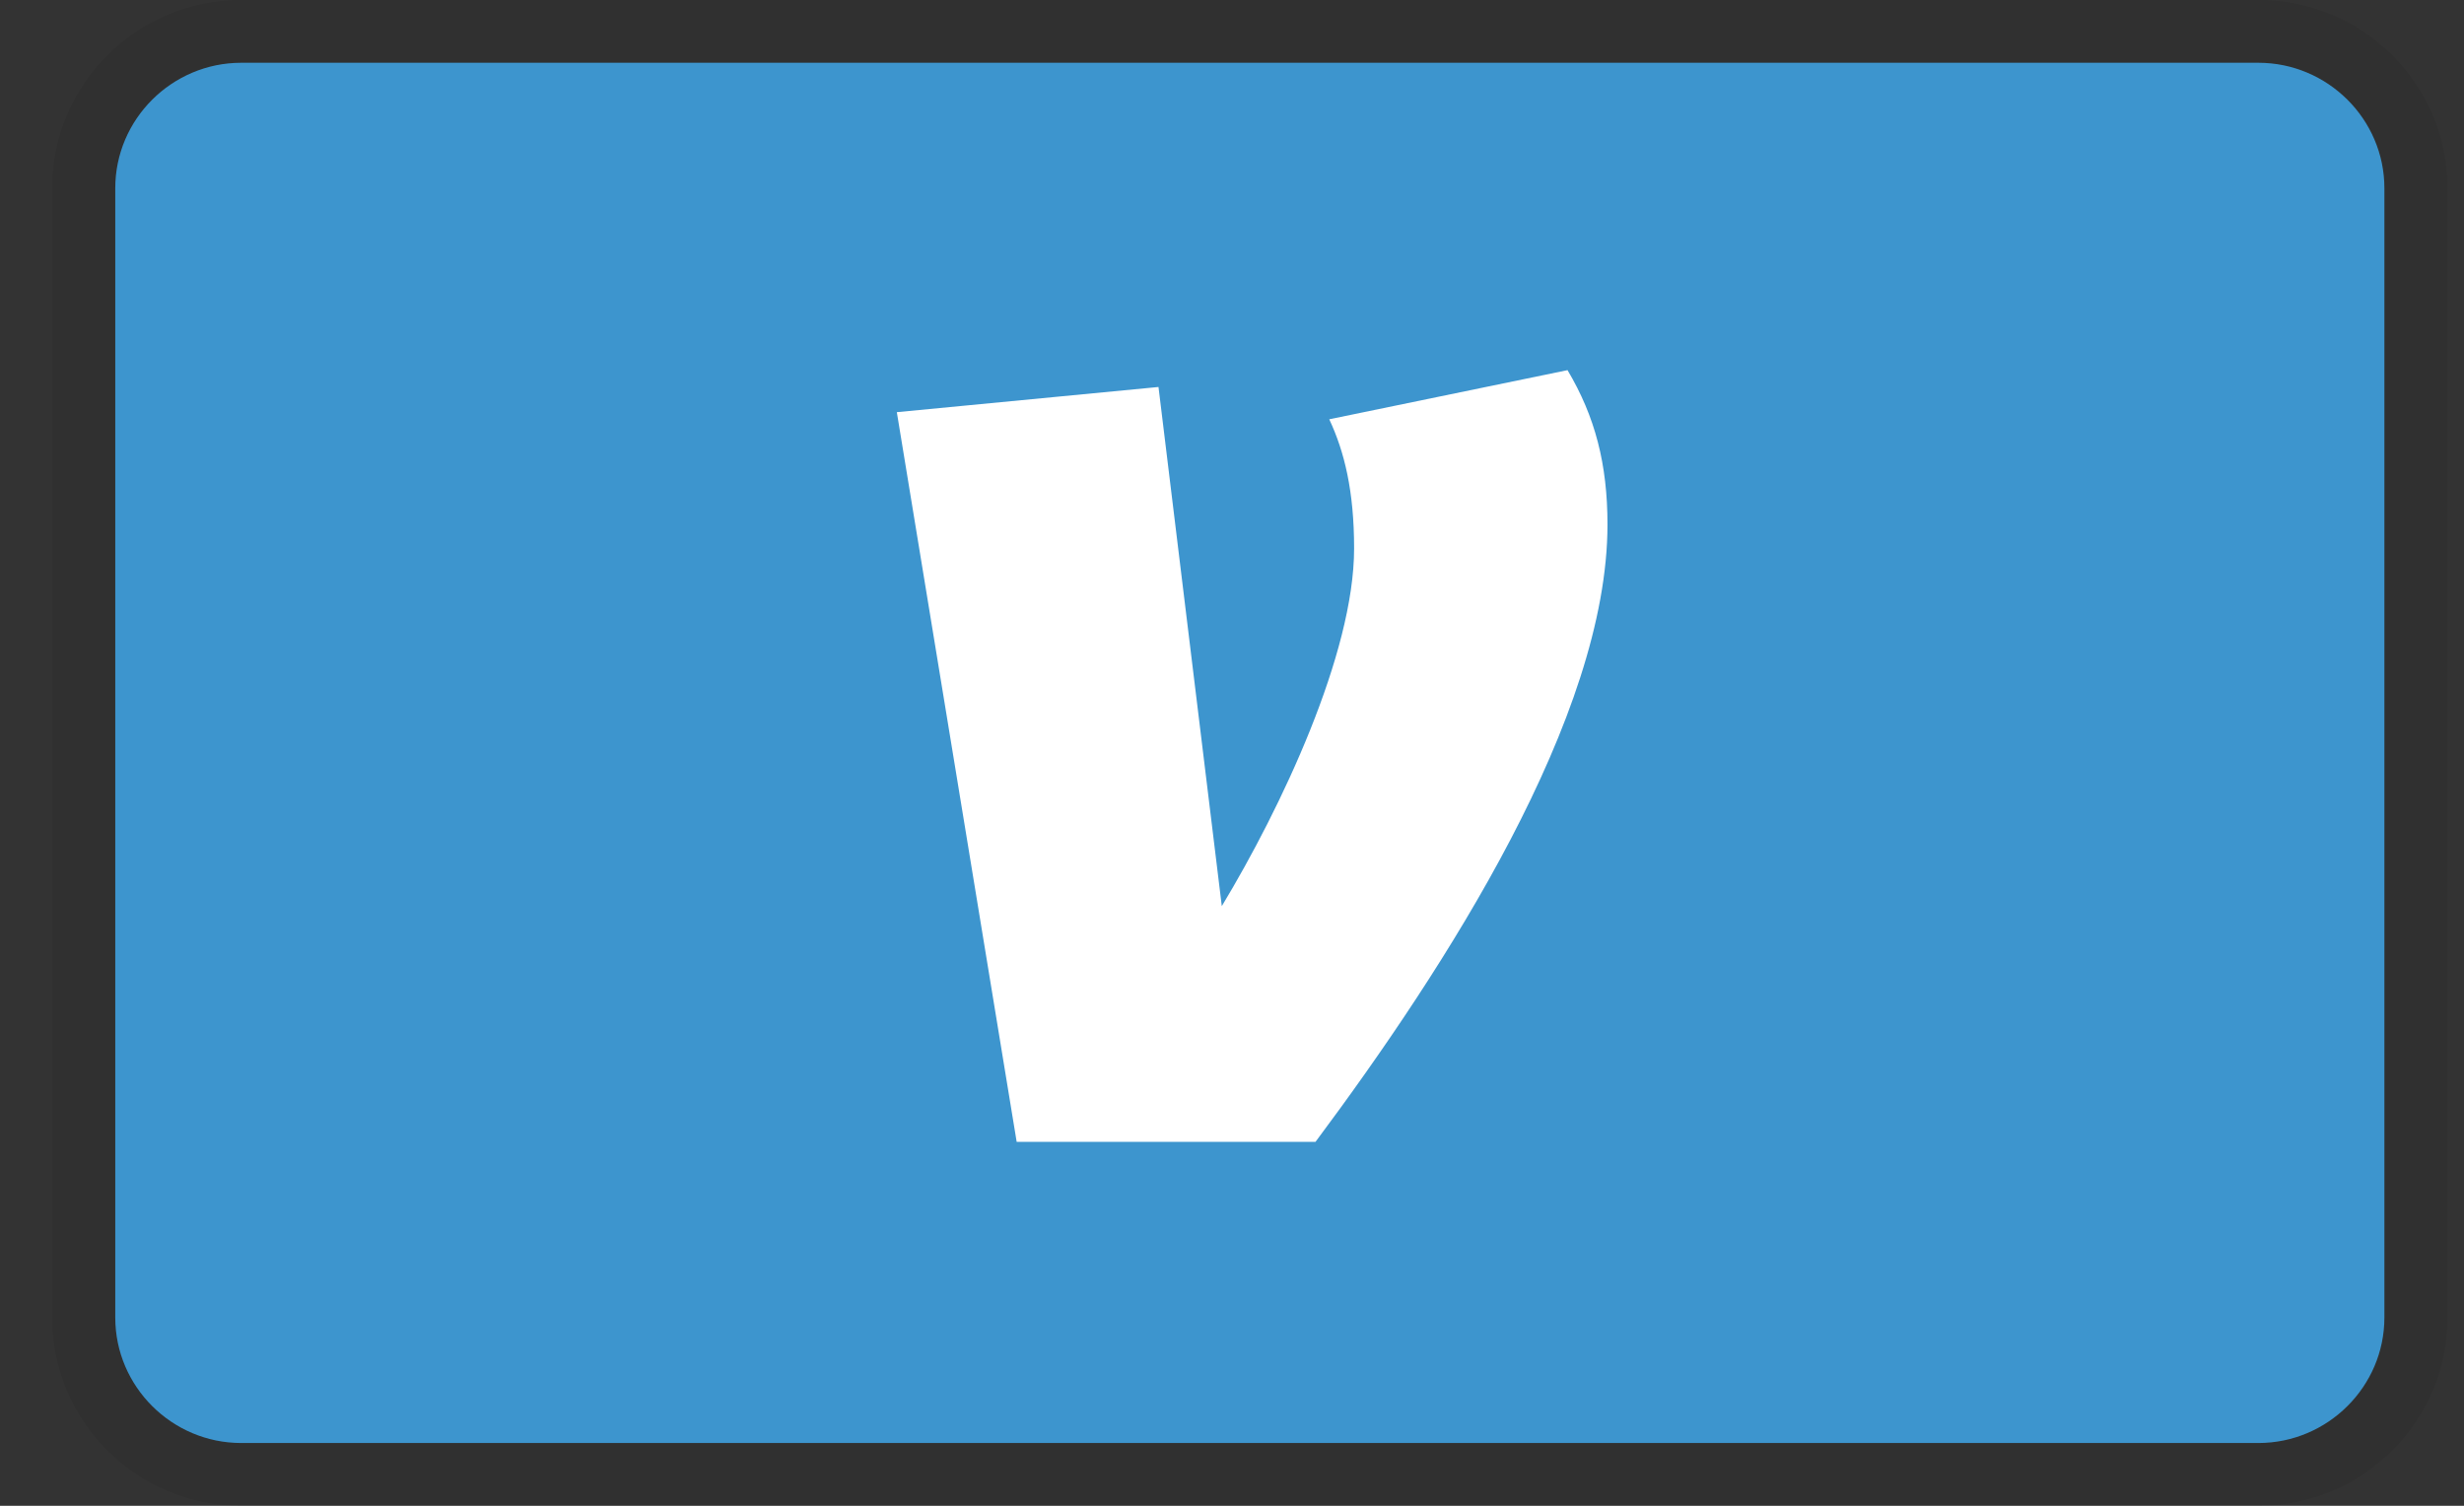
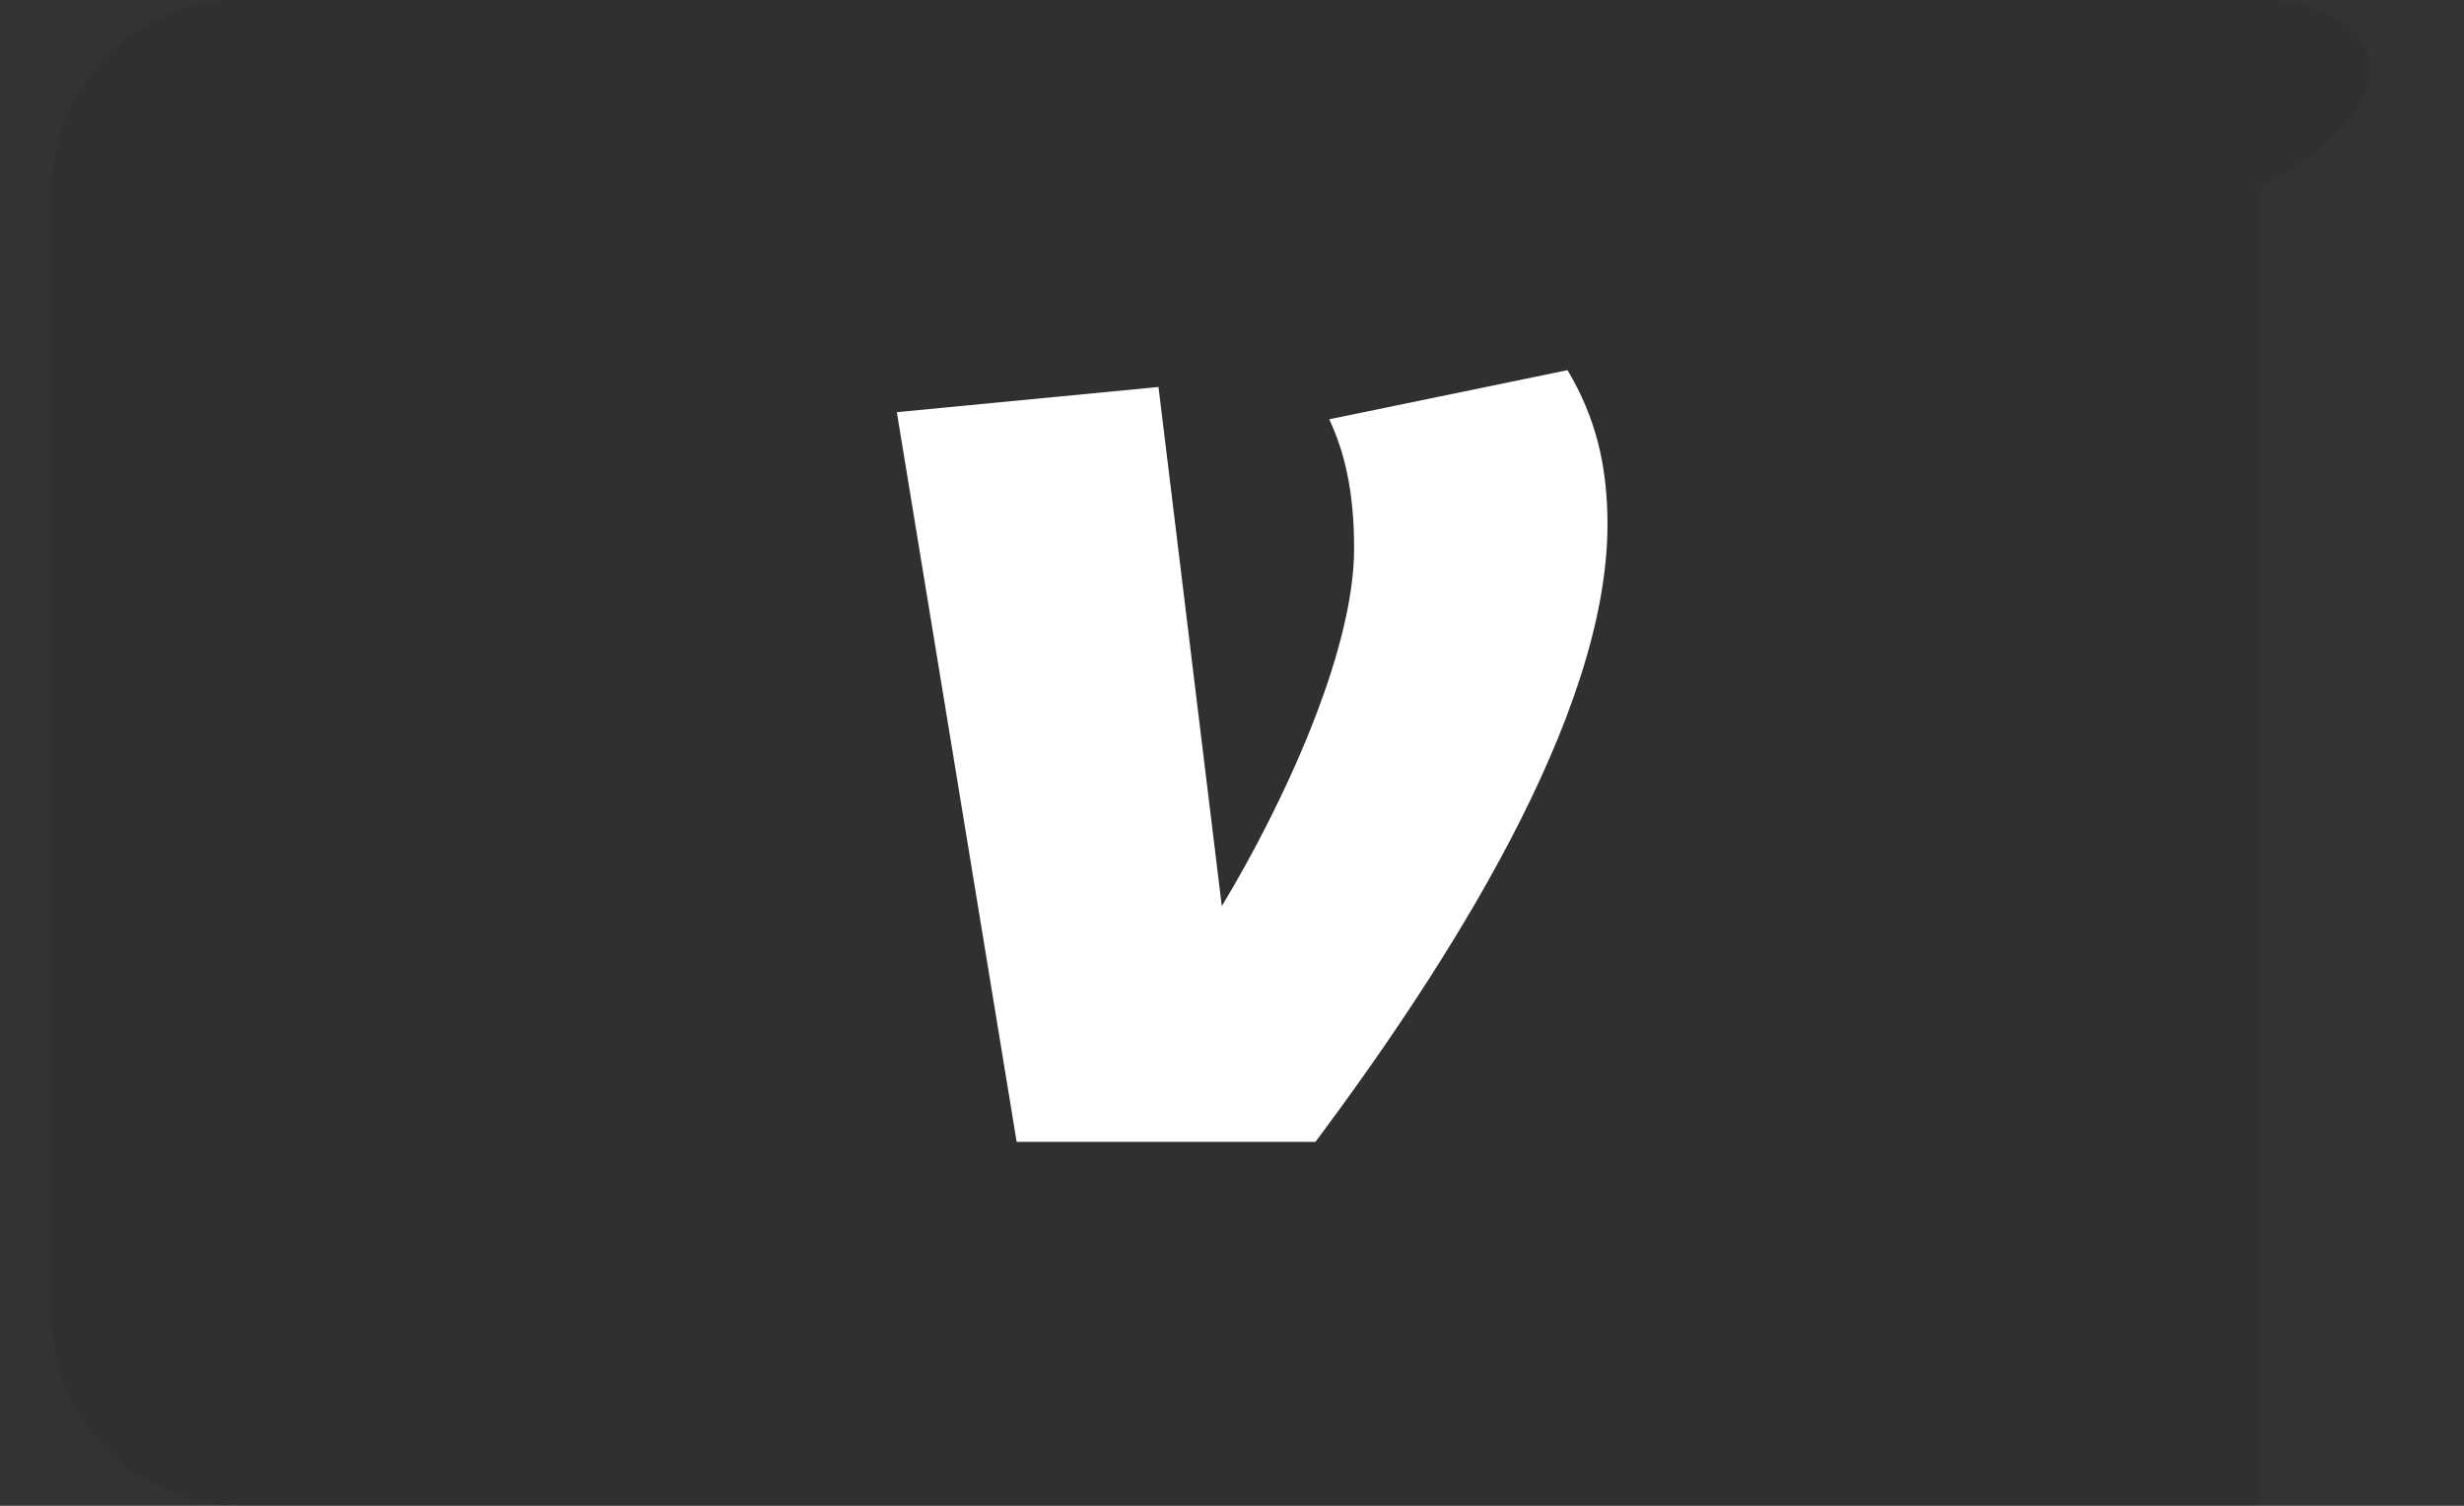
<svg xmlns="http://www.w3.org/2000/svg" width="36" height="22" viewBox="0 0 36 22" fill="none">
  <rect x="0" y="0" width="36" height="22" fill="#333333" stroke="none" />
-   <path d="M32.995 0H3.526C2 0 0.763 1.231 0.763 2.75V19.25C0.763 20.769 2 22 3.526 22H32.995C34.521 22 35.758 20.769 35.758 19.25V2.75C35.758 1.231 34.521 0 32.995 0Z" fill="black" fill-opacity="0.07" />
-   <path fill-rule="evenodd" clip-rule="evenodd" d="M32.995 0.917C34.008 0.917 34.837 1.742 34.837 2.75V19.25C34.837 20.258 34.008 21.083 32.995 21.083H3.525C2.512 21.083 1.684 20.258 1.684 19.25V2.75C1.684 1.742 2.512 0.917 3.525 0.917H32.995Z" fill="#3D95CE" />
+   <path d="M32.995 0H3.526C2 0 0.763 1.231 0.763 2.75V19.25C0.763 20.769 2 22 3.526 22H32.995V2.75C35.758 1.231 34.521 0 32.995 0Z" fill="black" fill-opacity="0.07" />
  <path d="M23.486 7.663C23.486 10.472 21.131 14.121 19.22 16.683H14.854L13.103 6.022L16.926 5.654L17.851 13.239C18.717 11.804 19.784 9.55 19.784 8.013C19.784 7.171 19.642 6.598 19.421 6.126L22.902 5.408C23.305 6.085 23.486 6.782 23.486 7.663Z" fill="white" />
</svg>